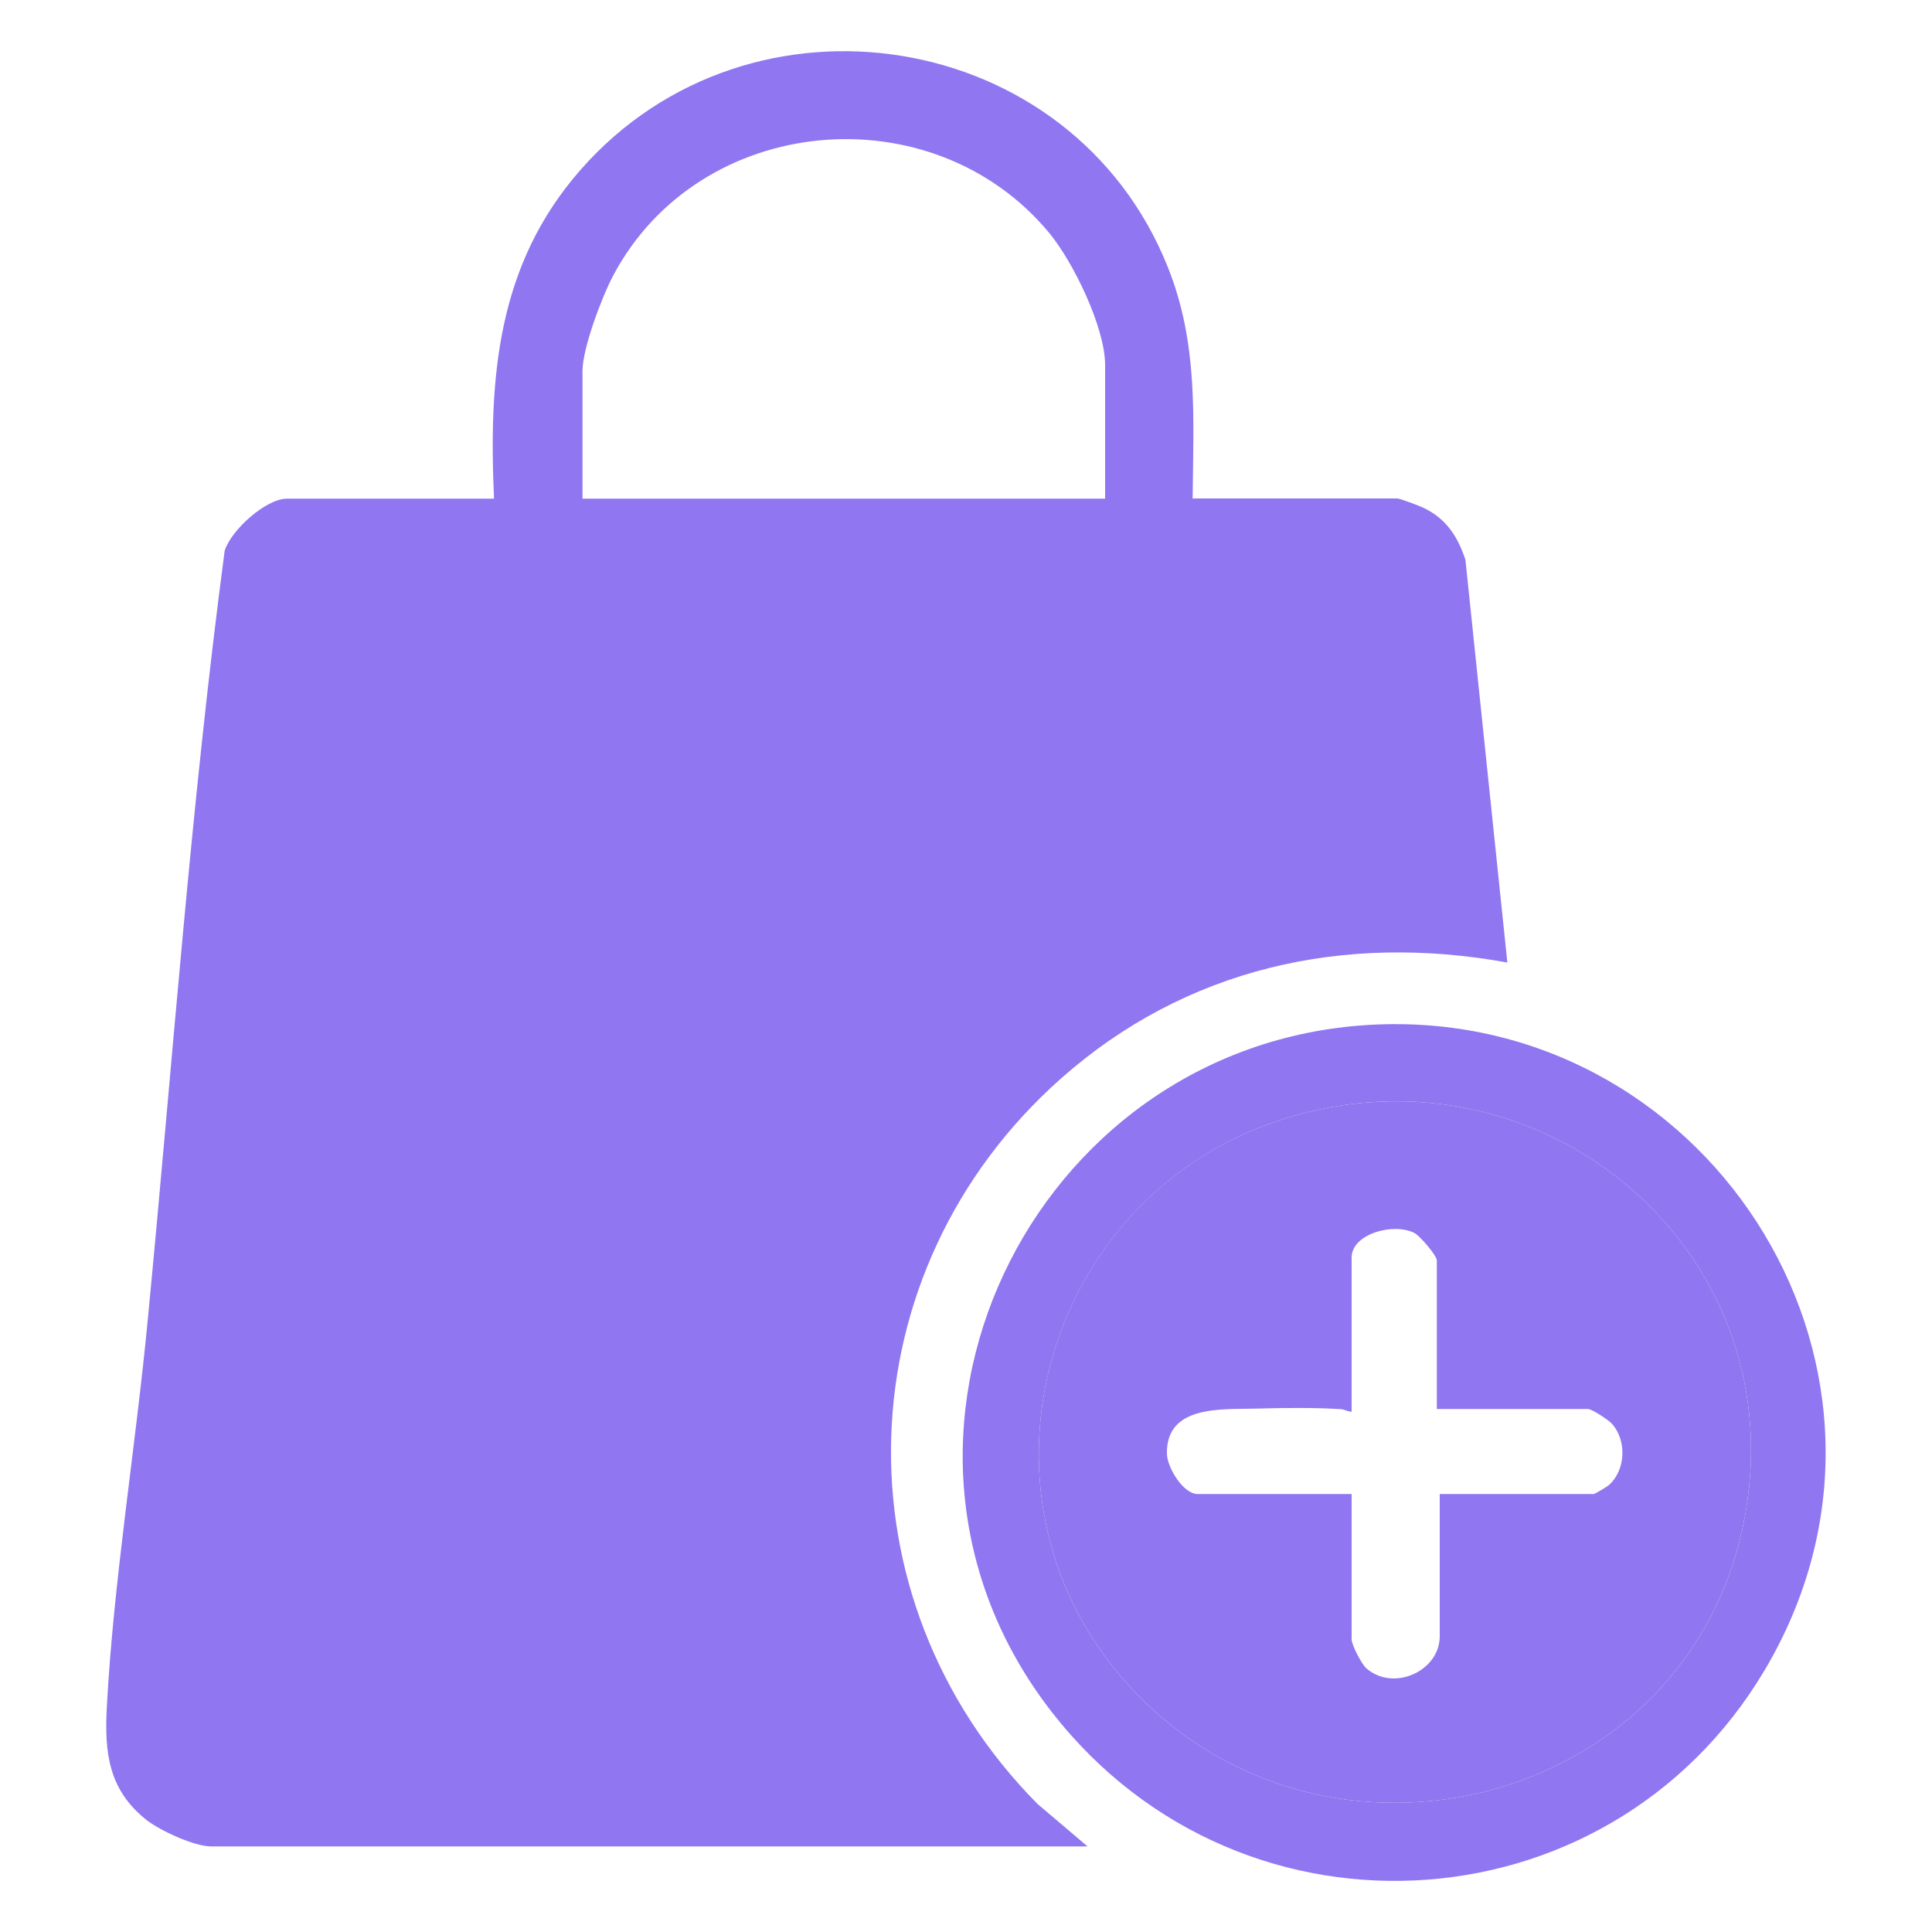
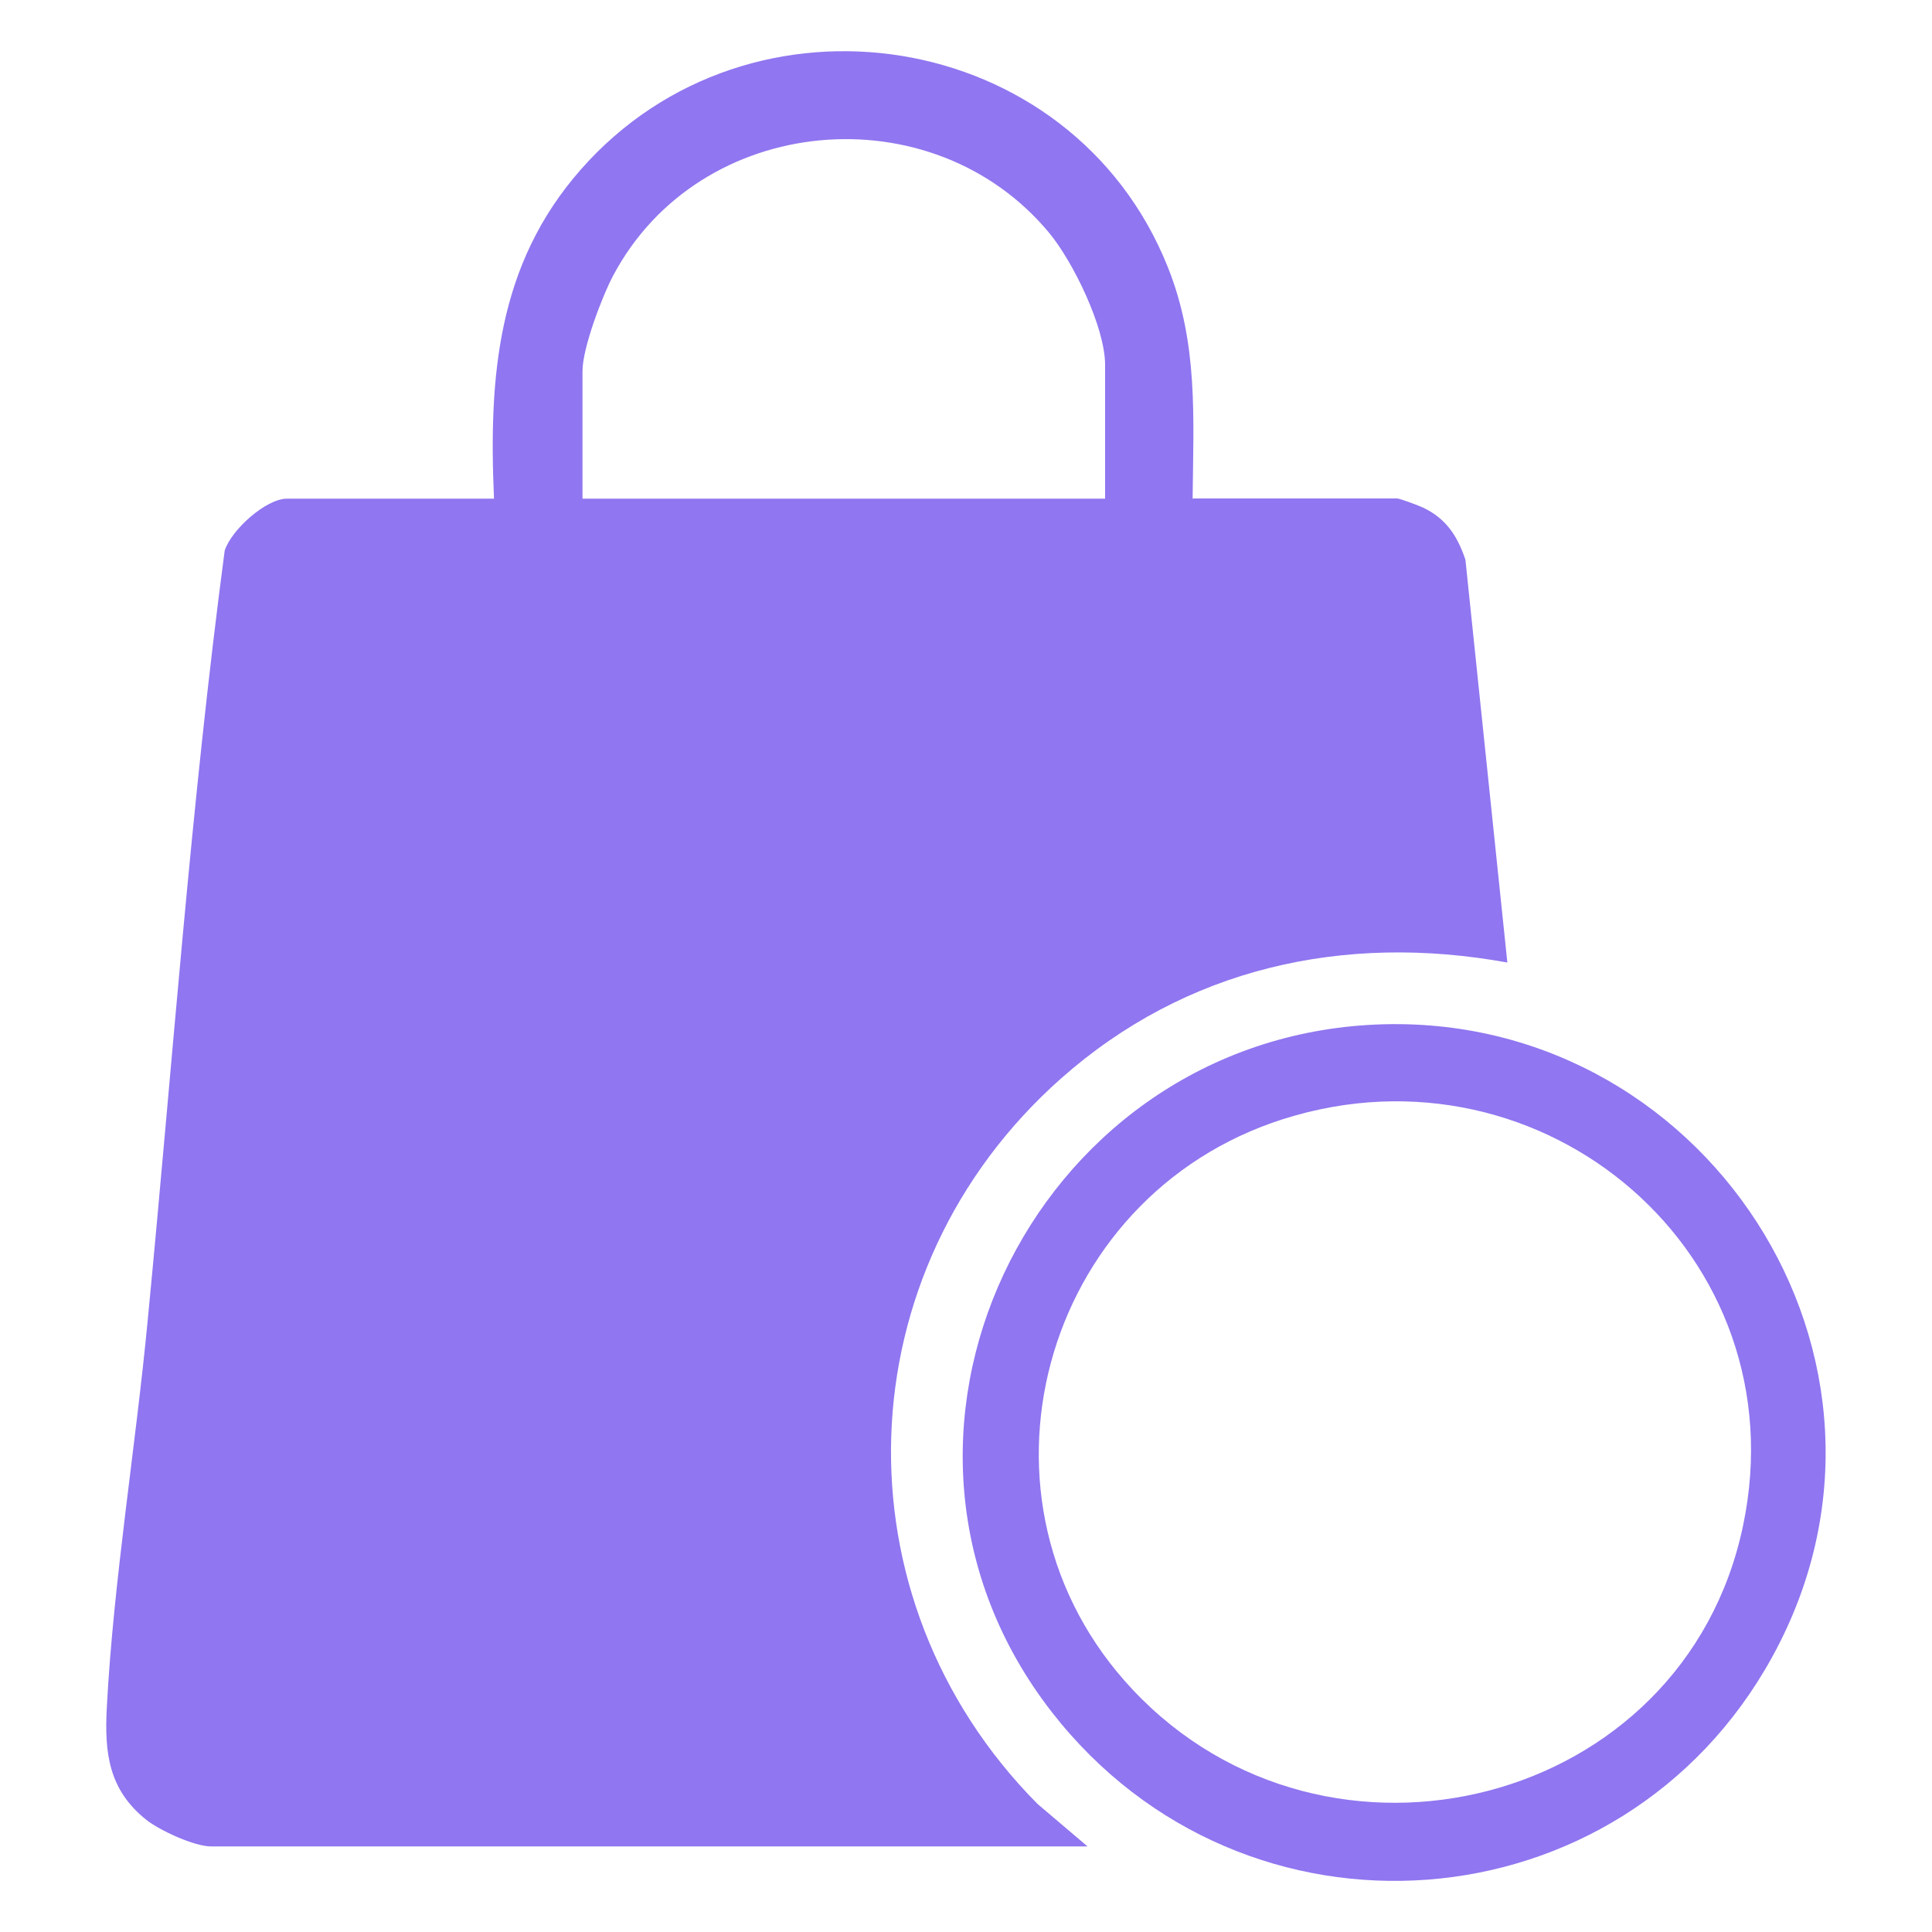
<svg xmlns="http://www.w3.org/2000/svg" id="Layer_1" viewBox="0 0 1000 1000">
  <defs>
    <style>      .st0 {        fill: #9076f0;      }    </style>
  </defs>
  <path class="st0" d="M617.6,258h105.6c1.3,0,11.5,3.8,13.5,4.8,11.8,5.6,17.7,14.7,21.8,26.9l21.7,208.5c-84.7-15.4-166.4,2.8-231,60-112.4,99.6-117.9,268.8-12.2,375.5l25.9,22H109.2c-8.6,0-26.4-8.2-33.4-13.7-19.6-15.6-21.8-34.7-20.5-58.5,3.4-64.8,15-135.2,21.2-200.6,12.8-132.6,22.3-266,39.8-397.9,3.4-10.7,21.3-26.9,32.3-26.9h107.1c-2.8-63.1,1.7-121.1,44.8-170.2,87.8-100.1,254.2-73.9,303.9,50.2,15.9,39.6,13.3,78.1,12.9,120h.3ZM572,258v-69.1c0-19.4-16.5-53.3-28.9-68.3-60.5-73-181-62.2-225.7,22-5.8,10.9-15.9,37.6-15.9,49.4v66.1h270.5Z" />
  <path class="st0" d="M708.4,530.5c172.6-10.3,293.6,173.4,208.8,327.3-77.9,141.4-273.2,156-372.6,28.6-110-141.1-11.5-345.4,163.8-355.9h0ZM586.2,874.5c100.6,107.1,285.5,60.8,316-84.8,29.4-140-102.9-253.3-237.9-210.5-125.8,39.9-169.2,198.3-78.1,295.3h0Z" />
-   <path class="st0" d="M586.2,874.5c-91.1-97-47.7-255.5,78.1-295.3,135-42.8,267.3,70.5,237.9,210.5-30.5,145.6-215.4,191.9-316,84.8h0ZM743.7,729.2v-76.8c0-2.5-8.8-12.8-11.6-14.2-10.6-5.5-32.5.3-32.5,12.7v79.8c-1.9,0-3.6-1.2-5.5-1.3-13-.9-30.6-.7-43.9-.3-17.6.5-46.8-2.1-46.2,23.5.2,7.1,8.5,20.7,15.8,20.7h79.8v75.2c0,2.9,5.2,13,7.7,15.1,14.2,12.2,37.9,1.2,37.9-16.6v-73.7h79.8c.4,0,6.7-3.7,7.6-4.5,8.9-7.7,9.6-23.3,1.6-32-1.7-1.9-10.3-7.5-12.2-7.5h-78.3,0Z" />
</svg>